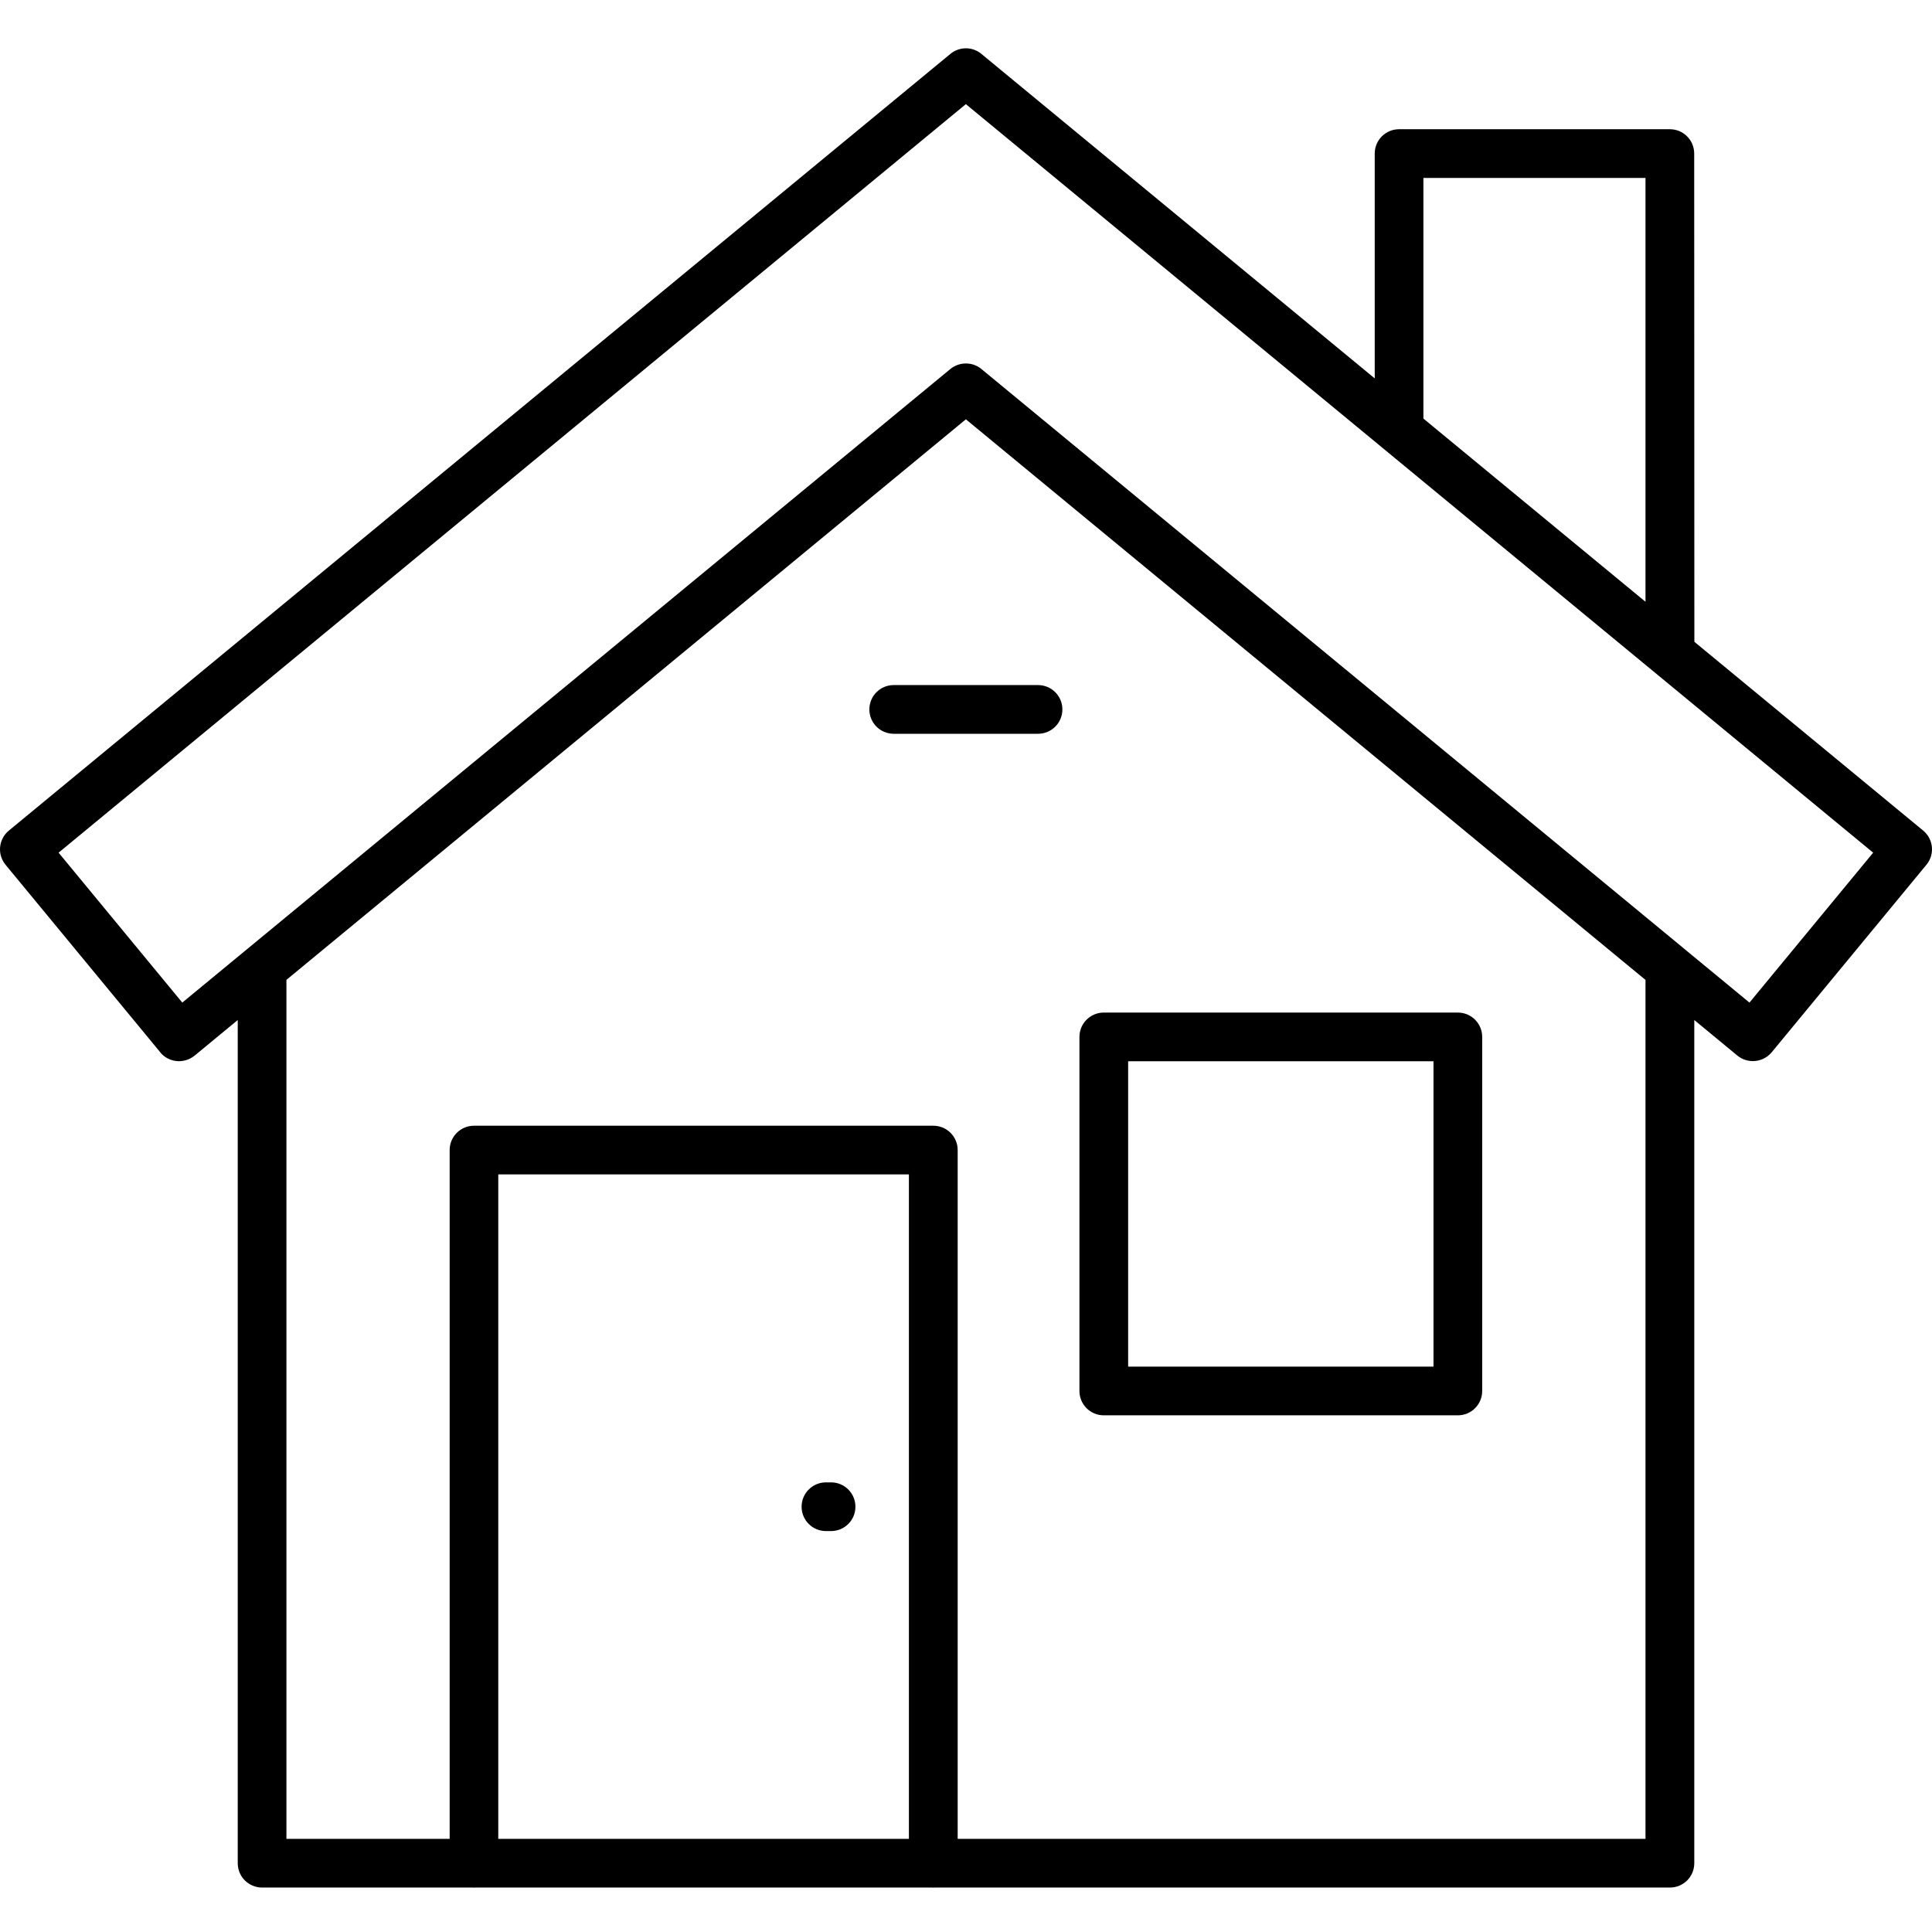
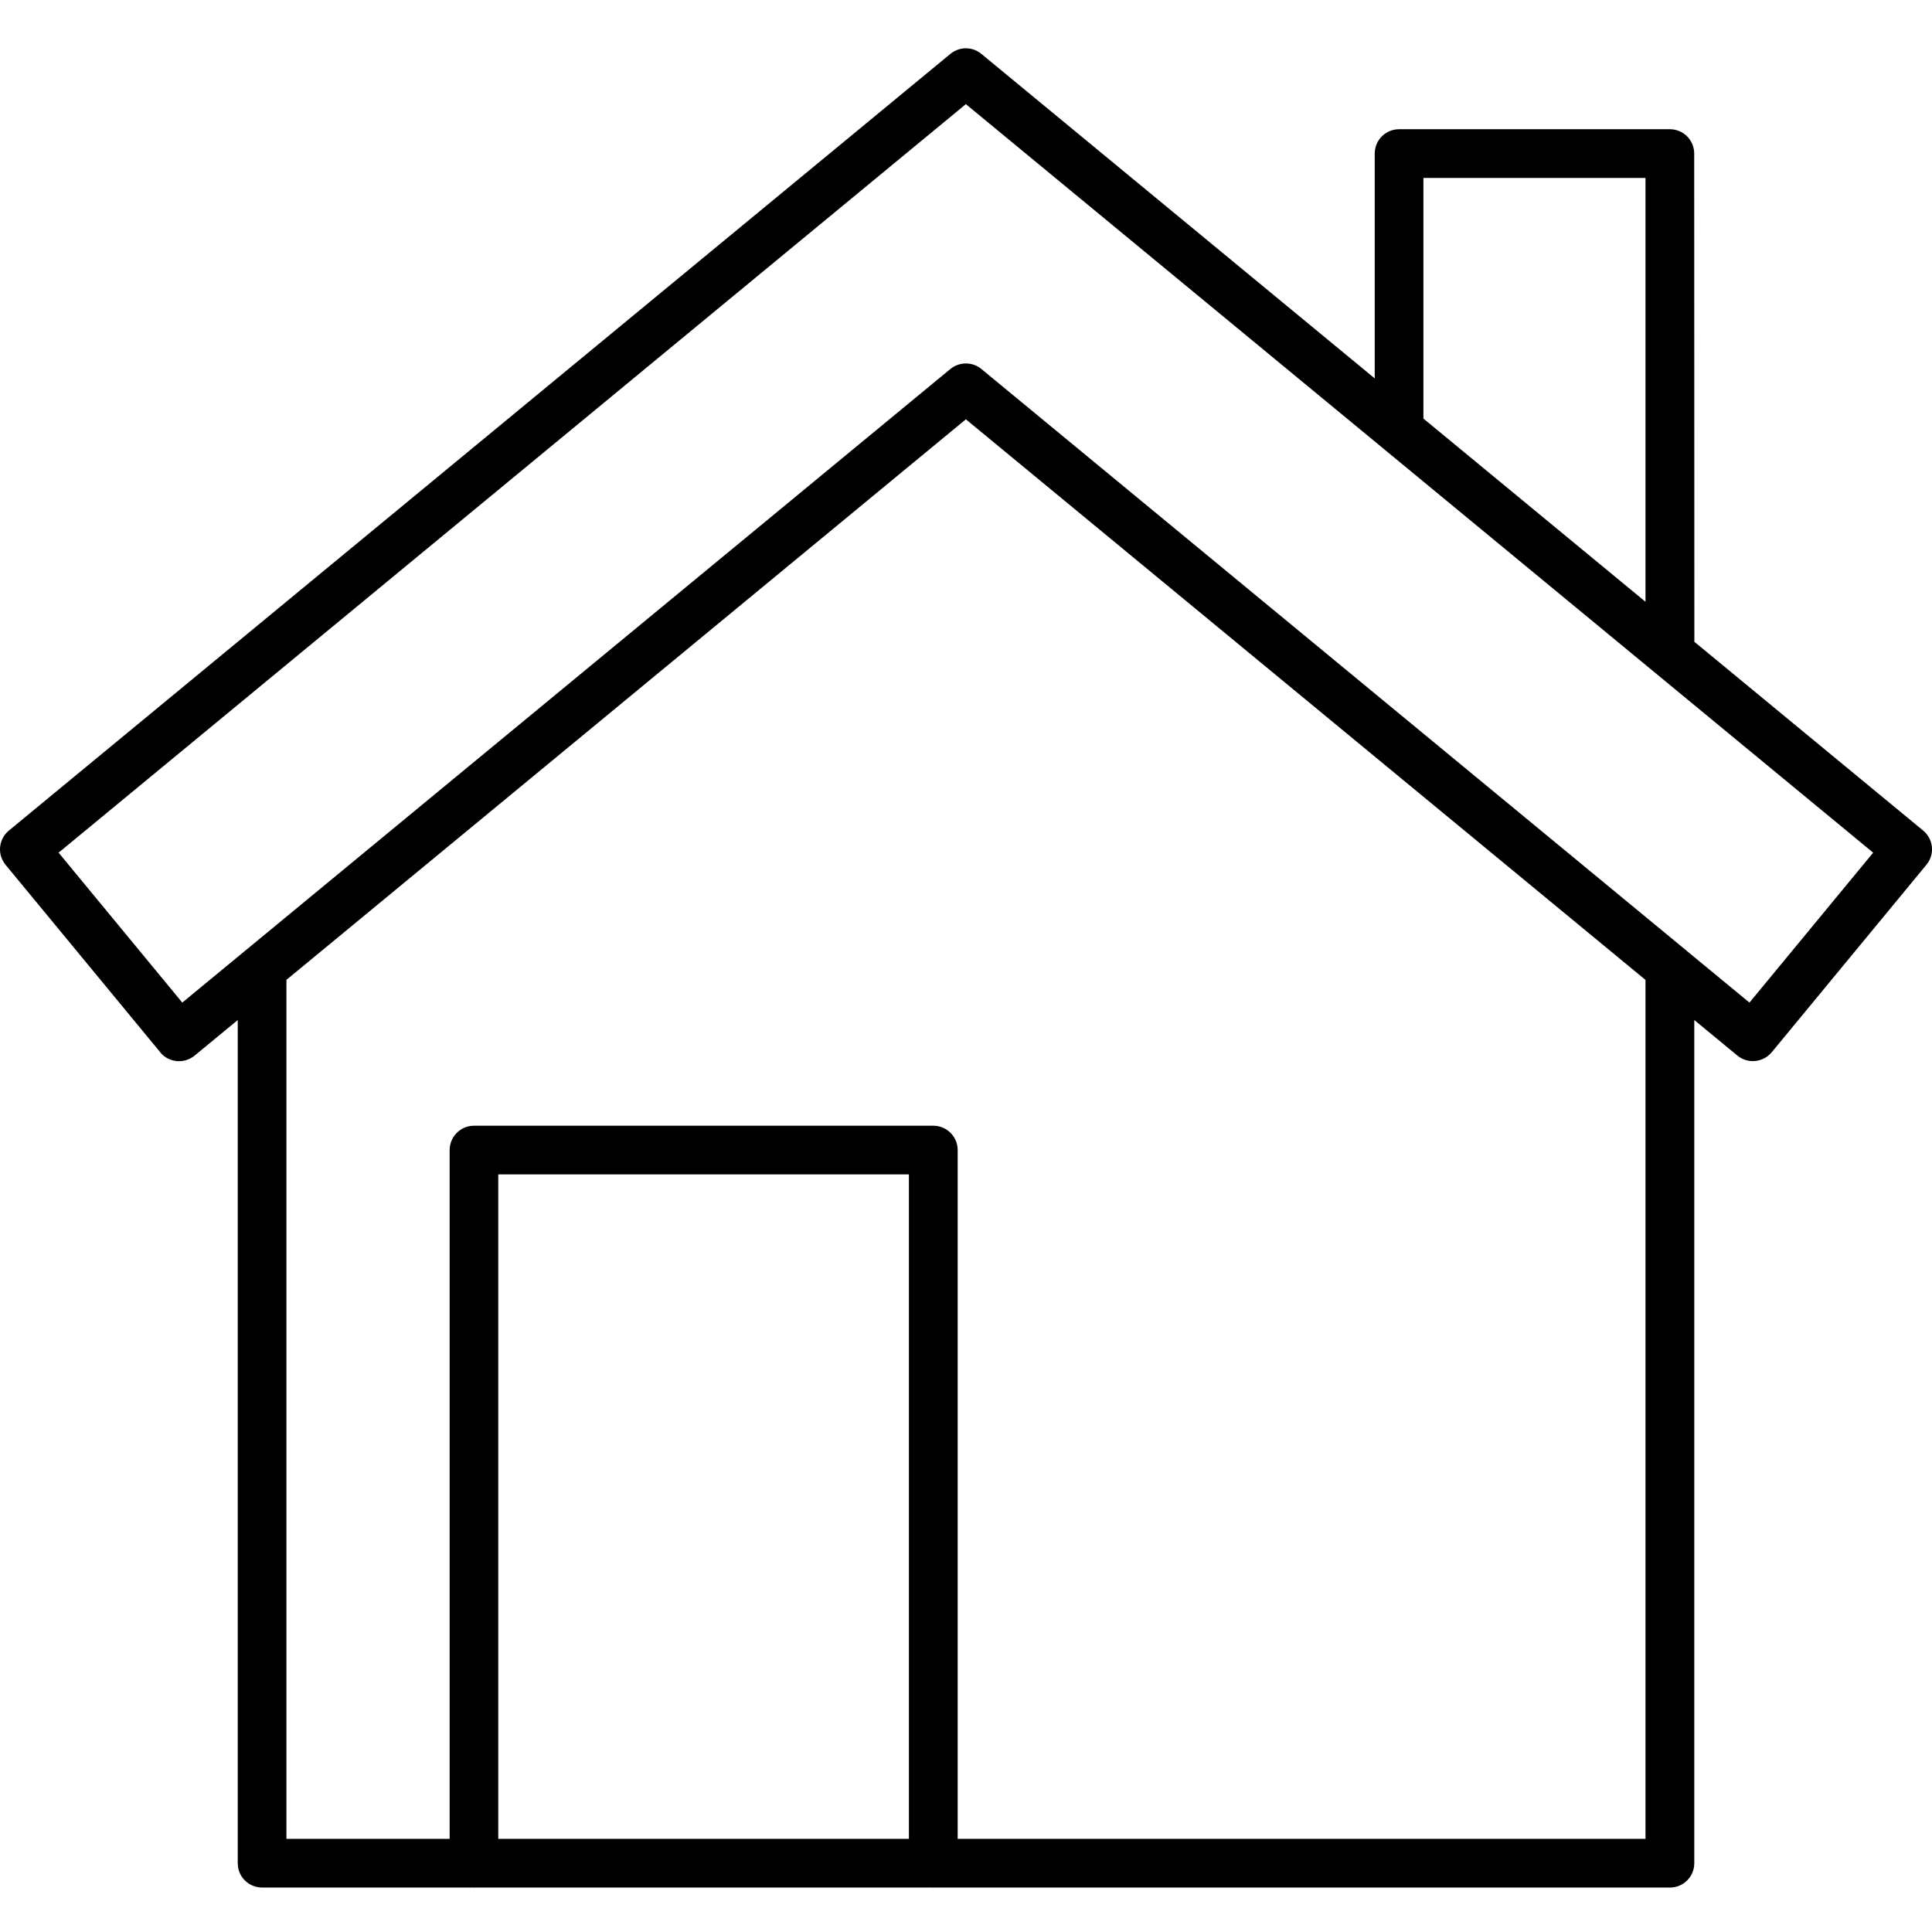
<svg xmlns="http://www.w3.org/2000/svg" width="320" height="320" viewBox="0 0 320 320">
  <g transform="translate(0 8)">
-     <path d="M26.538,166.3 C27.211,167.133 28.206,167.644 29.268,167.752 C30.343,167.846 31.392,167.523 32.225,166.851 L39.377,160.949 L39.377,300.604 C39.377,302.835 41.179,304.637 43.41,304.637 L78.405,304.637 C78.445,304.637 78.472,304.664 78.512,304.664 C78.539,304.664 78.58,304.637 78.62,304.637 L154.497,304.637 C154.538,304.637 154.565,304.664 154.605,304.664 C154.632,304.664 154.672,304.637 154.713,304.637 L276.594,304.637 C278.826,304.637 280.627,302.835 280.627,300.604 L280.627,160.949 L287.766,166.838 C288.519,167.456 289.433,167.752 290.334,167.752 C291.49,167.752 292.646,167.254 293.453,166.287 L319.077,135.231 C320.502,133.511 320.246,130.97 318.525,129.558 L280.64,98.301 L280.613,17.437 C280.613,15.205 278.812,13.404 276.58,13.404 L231.732,13.404 C229.5,13.404 227.699,15.205 227.699,17.437 L227.699,54.675 L162.549,0.928 C161.07,-0.309 158.906,-0.309 157.413,0.928 L1.467,129.572 C-0.254,130.997 -0.496,133.524 0.929,135.245 L26.553,166.3 L26.538,166.3 Z M150.544,296.572 L82.53,296.572 L82.53,186.519 L150.544,186.519 L150.544,296.572 Z M272.546,296.572 L158.621,296.572 L158.621,182.489 C158.621,180.258 156.82,178.456 154.588,178.456 L78.511,178.456 C76.279,178.456 74.477,180.258 74.477,182.489 L74.477,296.572 L47.442,296.572 L47.442,154.296 L159.979,61.451 L272.546,154.306 L272.546,296.572 Z M235.761,21.47 L272.546,21.47 L272.546,91.672 L235.761,61.329 L235.761,21.47 Z M159.977,9.249 L228.878,66.091 C228.878,66.091 228.892,66.091 228.892,66.104 L310.255,133.23 L289.767,158.06 L279.428,149.537 C279.428,149.537 279.402,149.523 279.402,149.51 L162.548,53.117 C161.809,52.499 160.895,52.203 159.98,52.203 C159.066,52.203 158.152,52.512 157.413,53.117 L30.193,158.06 L9.705,133.228 L159.977,9.249 Z" />
-     <path d="M182.822 226.422 241.464 226.422C243.696 226.422 245.498 224.62 245.498 222.388L245.498 163.747C245.498 161.515 243.696 159.713 241.464 159.713L182.822 159.713C180.591 159.713 178.789 161.515 178.789 163.747L178.789 222.388C178.789 224.62 180.591 226.422 182.822 226.422ZM186.856 167.78 237.43 167.78 237.43 218.354 186.856 218.354 186.856 167.78ZM136.805 245.595 137.652 245.595C139.883 245.595 141.685 243.793 141.685 241.562 141.685 239.33 139.883 237.528 137.652 237.528L136.805 237.528C134.573 237.528 132.771 239.33 132.771 241.562 132.771 243.793 134.573 245.595 136.805 245.595ZM143.994 109.503C143.994 111.735 145.796 113.536 148.027 113.536L171.93 113.536C174.162 113.536 175.964 111.735 175.964 109.503 175.964 107.271 174.162 105.47 171.93 105.47L148.027 105.47C145.796 105.47 143.994 107.271 143.994 109.503Z" />
+     <path d="M26.538,166.3 C27.211,167.133 28.206,167.644 29.268,167.752 C30.343,167.846 31.392,167.523 32.225,166.851 L39.377,160.949 L39.377,300.604 C39.377,302.835 41.179,304.637 43.41,304.637 L78.405,304.637 C78.445,304.637 78.472,304.664 78.512,304.664 C78.539,304.664 78.58,304.637 78.62,304.637 L154.497,304.637 C154.538,304.637 154.565,304.664 154.605,304.664 C154.632,304.664 154.672,304.637 154.713,304.637 L276.594,304.637 C278.826,304.637 280.627,302.835 280.627,300.604 L280.627,160.949 L287.766,166.838 C288.519,167.456 289.433,167.752 290.334,167.752 C291.49,167.752 292.646,167.254 293.453,166.287 L319.077,135.231 C320.502,133.511 320.246,130.97 318.525,129.558 L280.64,98.301 L280.613,17.437 C280.613,15.205 278.812,13.404 276.58,13.404 L231.732,13.404 C229.5,13.404 227.699,15.205 227.699,17.437 L227.699,54.675 L162.549,0.928 C161.07,-0.309 158.906,-0.309 157.413,0.928 L1.467,129.572 C-0.254,130.997 -0.496,133.524 0.929,135.245 L26.553,166.3 Z M150.544,296.572 L82.53,296.572 L82.53,186.519 L150.544,186.519 L150.544,296.572 Z M272.546,296.572 L158.621,296.572 L158.621,182.489 C158.621,180.258 156.82,178.456 154.588,178.456 L78.511,178.456 C76.279,178.456 74.477,180.258 74.477,182.489 L74.477,296.572 L47.442,296.572 L47.442,154.296 L159.979,61.451 L272.546,154.306 L272.546,296.572 Z M235.761,21.47 L272.546,21.47 L272.546,91.672 L235.761,61.329 L235.761,21.47 Z M159.977,9.249 L228.878,66.091 C228.878,66.091 228.892,66.091 228.892,66.104 L310.255,133.23 L289.767,158.06 L279.428,149.537 C279.428,149.537 279.402,149.523 279.402,149.51 L162.548,53.117 C161.809,52.499 160.895,52.203 159.98,52.203 C159.066,52.203 158.152,52.512 157.413,53.117 L30.193,158.06 L9.705,133.228 L159.977,9.249 Z" />
  </g>
</svg>